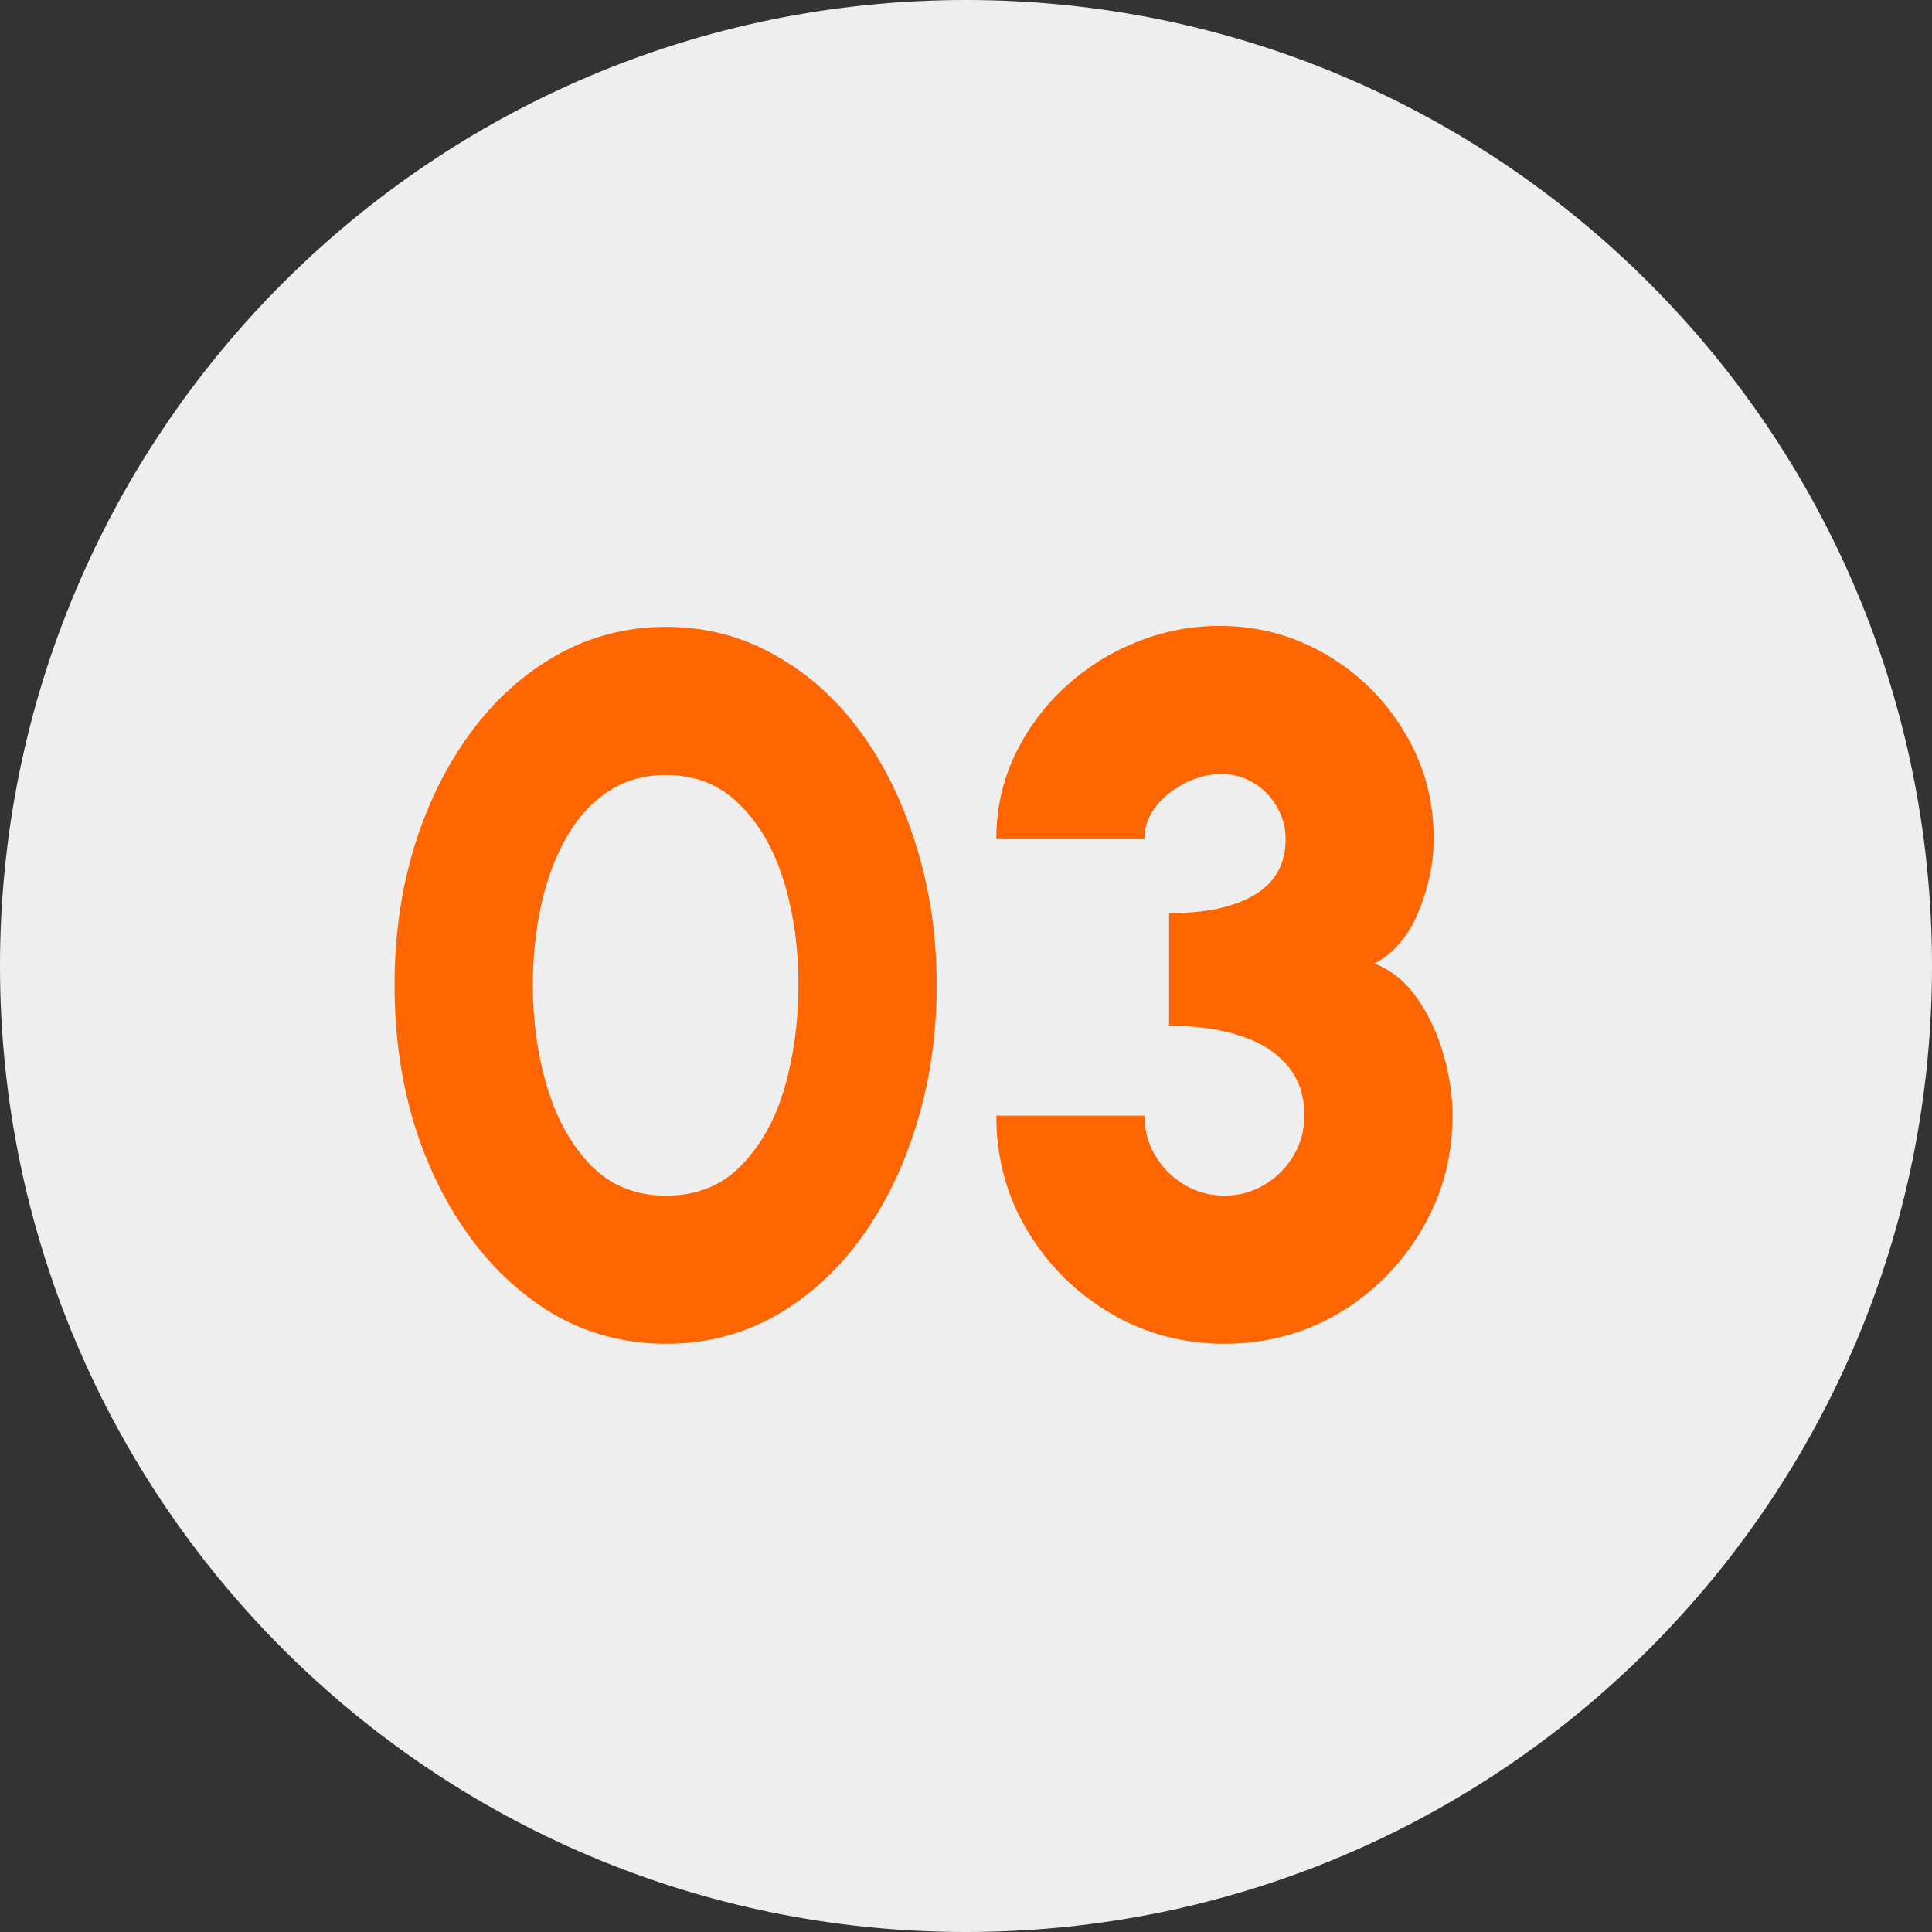
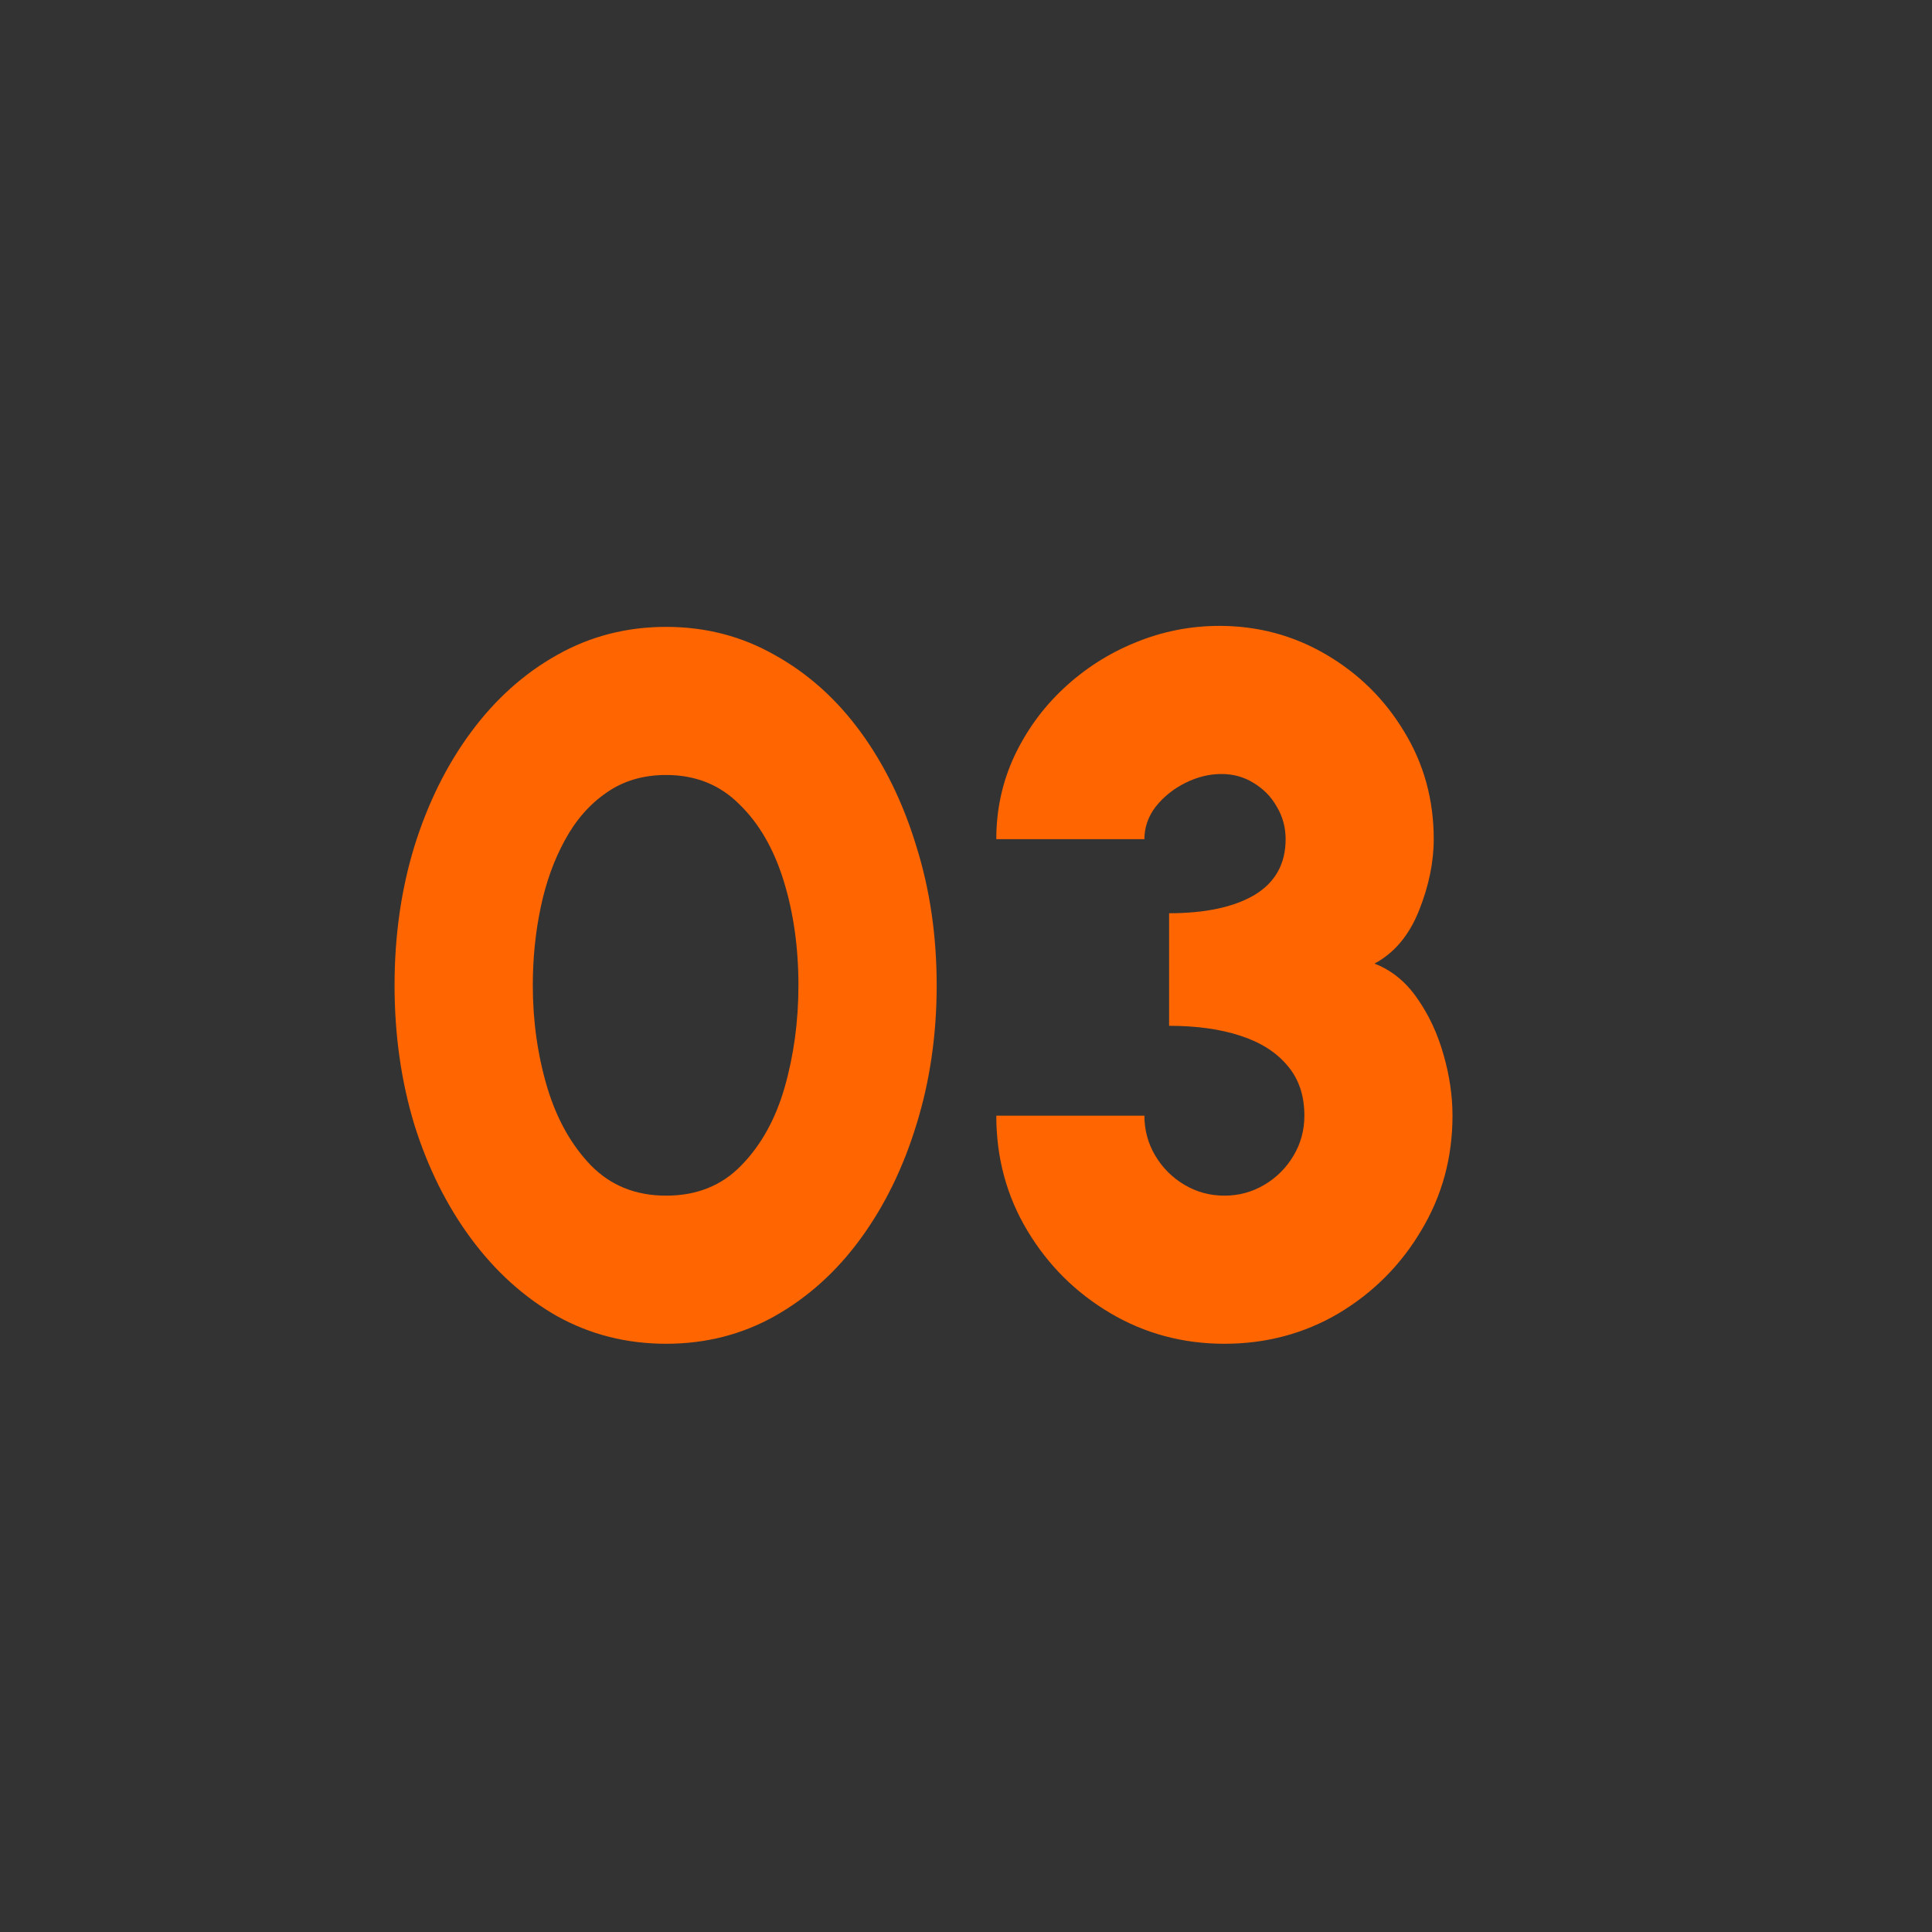
<svg xmlns="http://www.w3.org/2000/svg" width="90" height="90" viewBox="0 0 90 90" fill="none">
  <rect x="0" y="0" width="90" height="90" fill="#333333" stroke="none" />
  <g clip-path="url(#clip0_878_186)">
-     <path d="M45 90C69.853 90 90 69.853 90 45C90 20.147 69.853 0 45 0C20.147 0 0 20.147 0 45C0 69.853 20.147 90 45 90Z" fill="#EEEEEE" />
    <path d="M31.03 62.598C29.19 62.598 27.496 62.169 25.947 61.31C24.414 60.436 23.08 59.232 21.945 57.699C20.81 56.166 19.929 54.395 19.3 52.386C18.687 50.362 18.38 48.2 18.38 45.9C18.38 43.6 18.687 41.446 19.3 39.437C19.929 37.413 20.81 35.634 21.945 34.101C23.08 32.568 24.414 31.372 25.947 30.513C27.496 29.639 29.19 29.202 31.03 29.202C32.87 29.202 34.557 29.639 36.09 30.513C37.639 31.372 38.973 32.568 40.092 34.101C41.211 35.634 42.078 37.413 42.691 39.437C43.32 41.446 43.634 43.6 43.634 45.9C43.634 48.2 43.32 50.362 42.691 52.386C42.078 54.395 41.211 56.166 40.092 57.699C38.973 59.232 37.639 60.436 36.09 61.31C34.557 62.169 32.87 62.598 31.03 62.598ZM31.03 55.698C32.456 55.698 33.621 55.23 34.526 54.295C35.446 53.36 36.121 52.148 36.55 50.661C36.979 49.158 37.194 47.571 37.194 45.9C37.194 44.137 36.964 42.511 36.504 41.024C36.044 39.537 35.354 38.348 34.434 37.459C33.529 36.554 32.395 36.102 31.03 36.102C29.957 36.102 29.029 36.378 28.247 36.93C27.465 37.467 26.821 38.203 26.315 39.138C25.809 40.058 25.433 41.101 25.188 42.266C24.943 43.431 24.82 44.643 24.82 45.9C24.82 47.556 25.042 49.135 25.487 50.638C25.932 52.125 26.614 53.344 27.534 54.295C28.454 55.23 29.619 55.698 31.03 55.698ZM57.037 62.598C55.105 62.598 53.334 62.123 51.724 61.172C50.114 60.221 48.826 58.941 47.86 57.331C46.894 55.721 46.411 53.935 46.411 51.972H53.311C53.311 52.647 53.48 53.268 53.817 53.835C54.155 54.402 54.607 54.855 55.174 55.192C55.742 55.529 56.363 55.698 57.037 55.698C57.712 55.698 58.333 55.529 58.9 55.192C59.468 54.855 59.92 54.402 60.257 53.835C60.595 53.268 60.763 52.647 60.763 51.972C60.763 51.037 60.503 50.262 59.981 49.649C59.46 49.02 58.724 48.553 57.773 48.246C56.838 47.939 55.734 47.786 54.461 47.786V42.542C56.148 42.542 57.474 42.258 58.44 41.691C59.406 41.108 59.889 40.242 59.889 39.092C59.889 38.54 59.751 38.034 59.475 37.574C59.215 37.114 58.854 36.746 58.394 36.47C57.95 36.194 57.451 36.056 56.899 36.056C56.332 36.056 55.772 36.194 55.22 36.47C54.668 36.746 54.208 37.114 53.84 37.574C53.488 38.034 53.311 38.54 53.311 39.092H46.411C46.411 37.727 46.687 36.447 47.239 35.251C47.807 34.04 48.573 32.982 49.539 32.077C50.521 31.157 51.632 30.444 52.874 29.938C54.132 29.417 55.443 29.156 56.807 29.156C58.601 29.156 60.257 29.601 61.775 30.49C63.293 31.379 64.505 32.575 65.409 34.078C66.329 35.581 66.789 37.252 66.789 39.092C66.789 40.165 66.559 41.277 66.099 42.427C65.639 43.577 64.949 44.397 64.029 44.888C64.827 45.195 65.494 45.739 66.03 46.521C66.567 47.288 66.973 48.162 67.249 49.143C67.525 50.109 67.663 51.052 67.663 51.972C67.663 53.919 67.18 55.698 66.214 57.308C65.264 58.918 63.983 60.206 62.373 61.172C60.763 62.123 58.985 62.598 57.037 62.598Z" fill="#FF6500" />
  </g>
  <defs>
    <clipPath id="clip0_878_186">
      <rect width="90" height="90" fill="white" />
    </clipPath>
  </defs>
</svg>